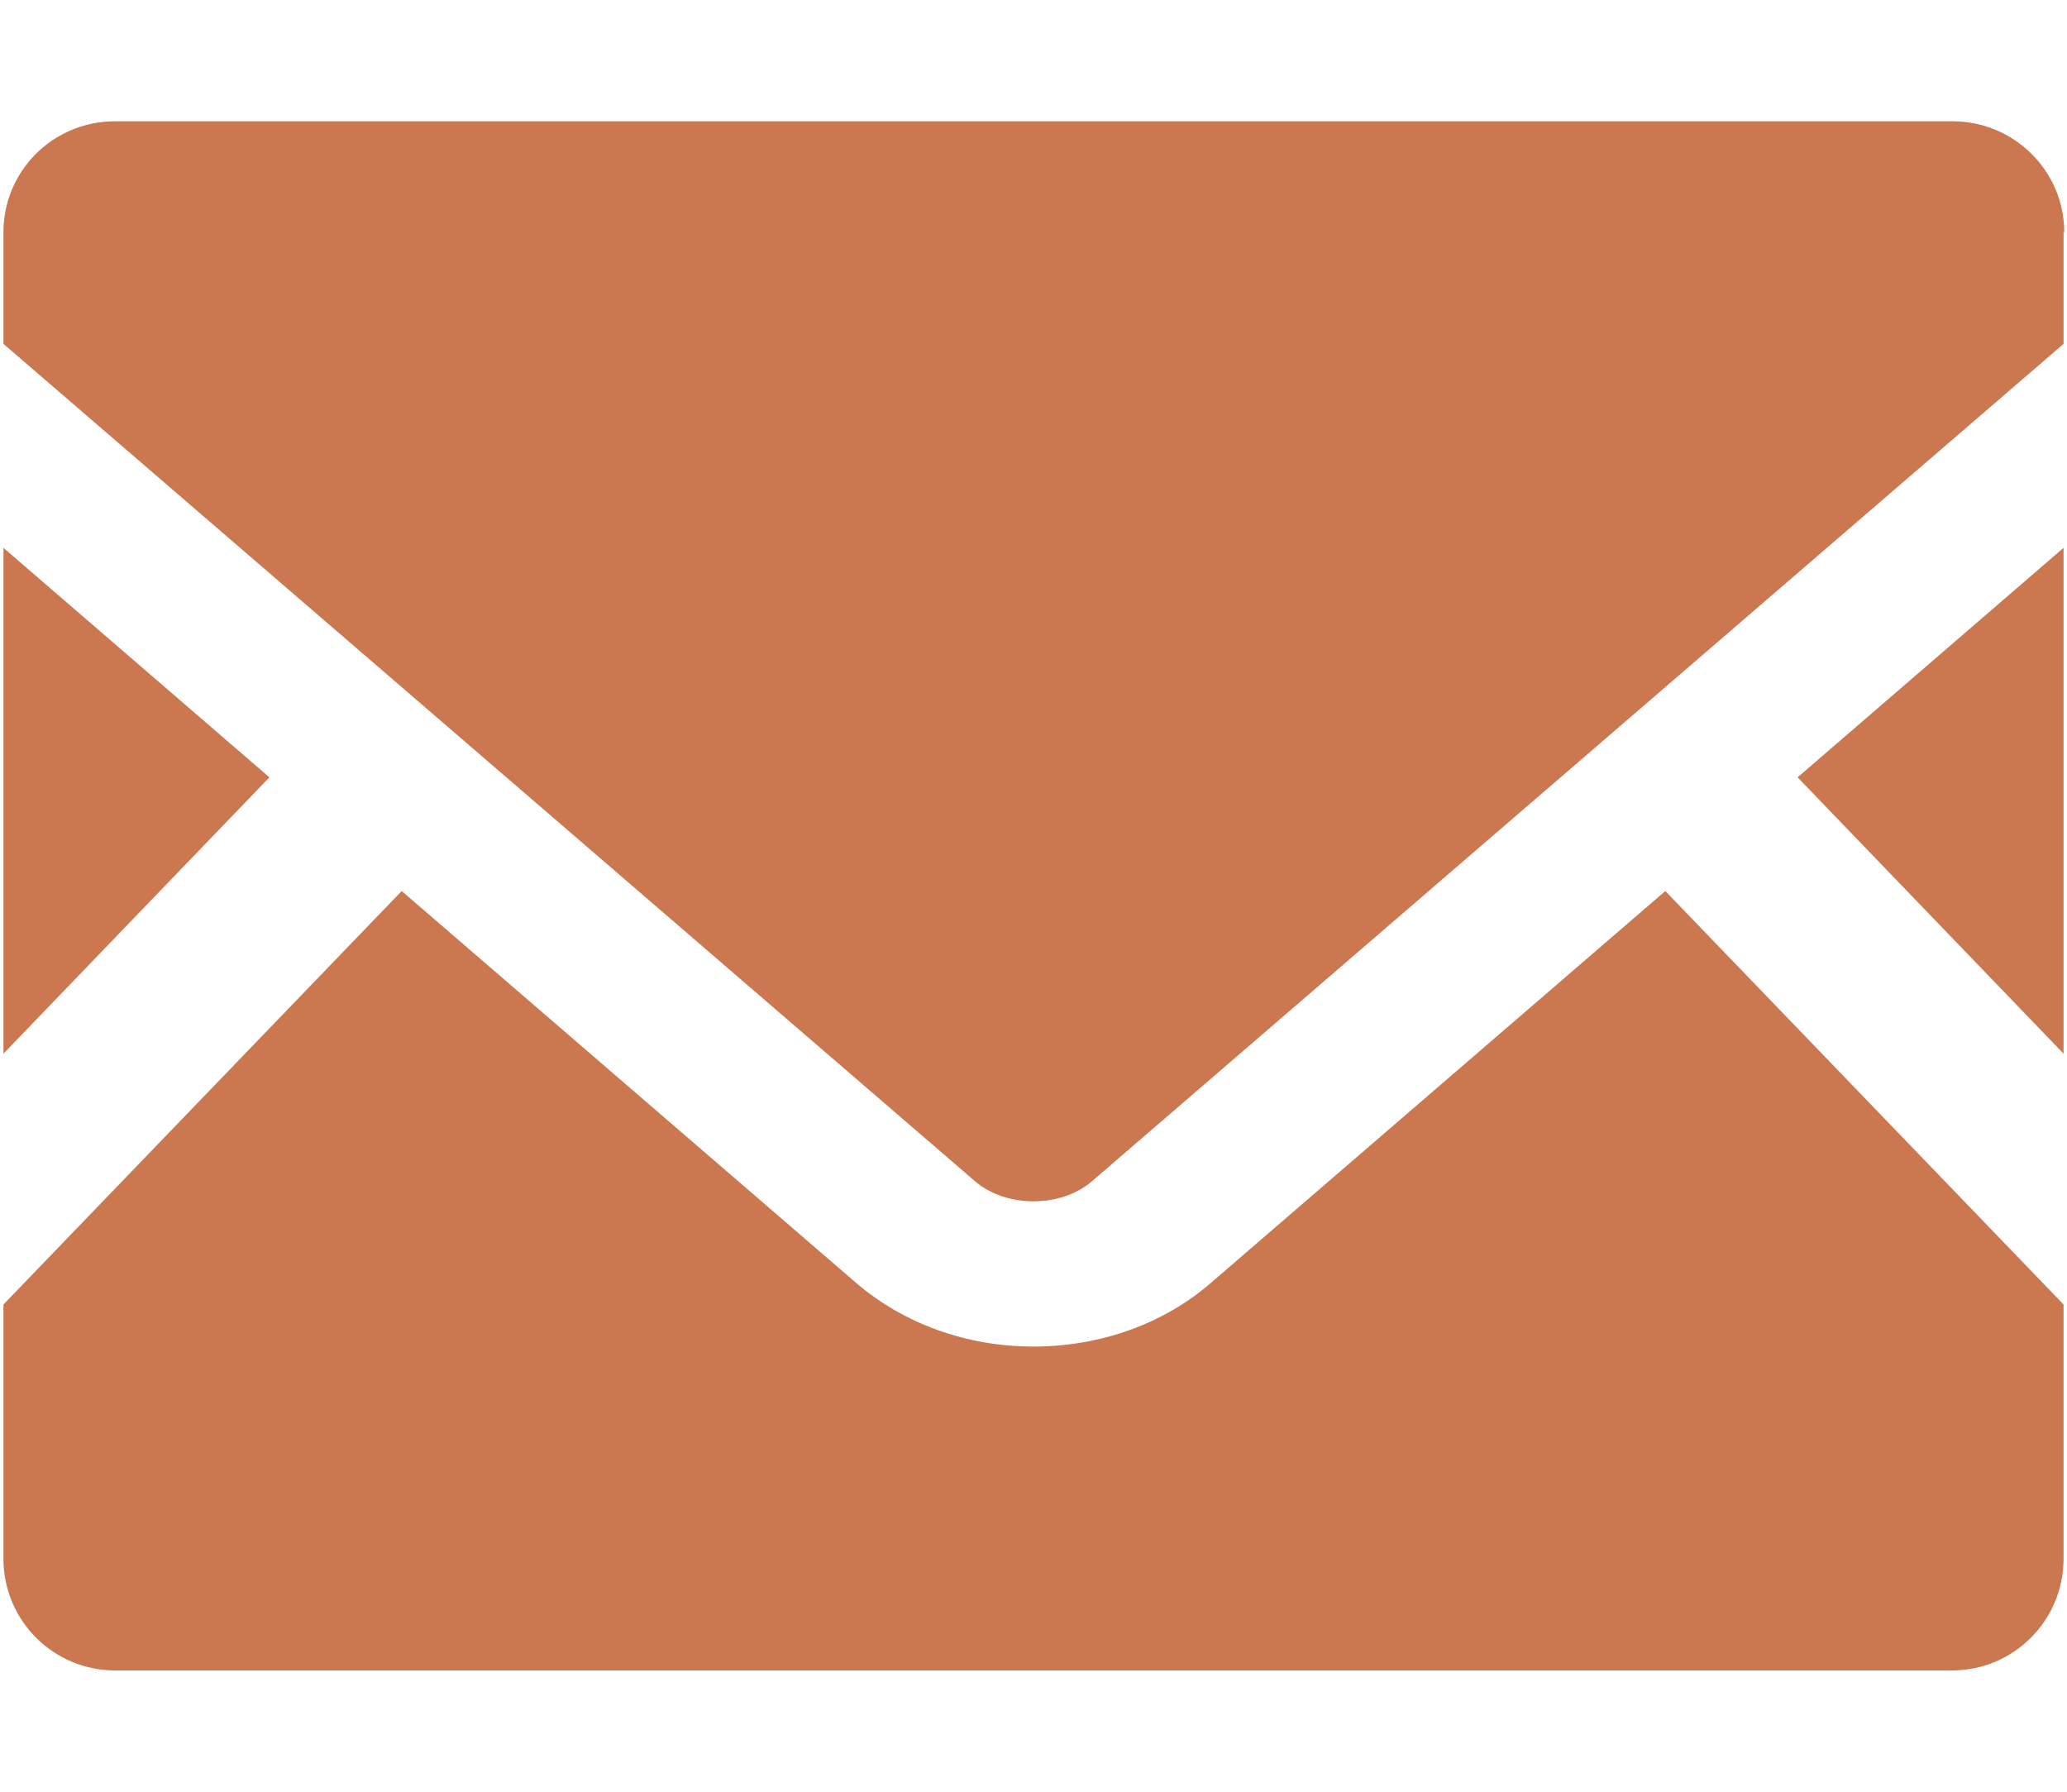
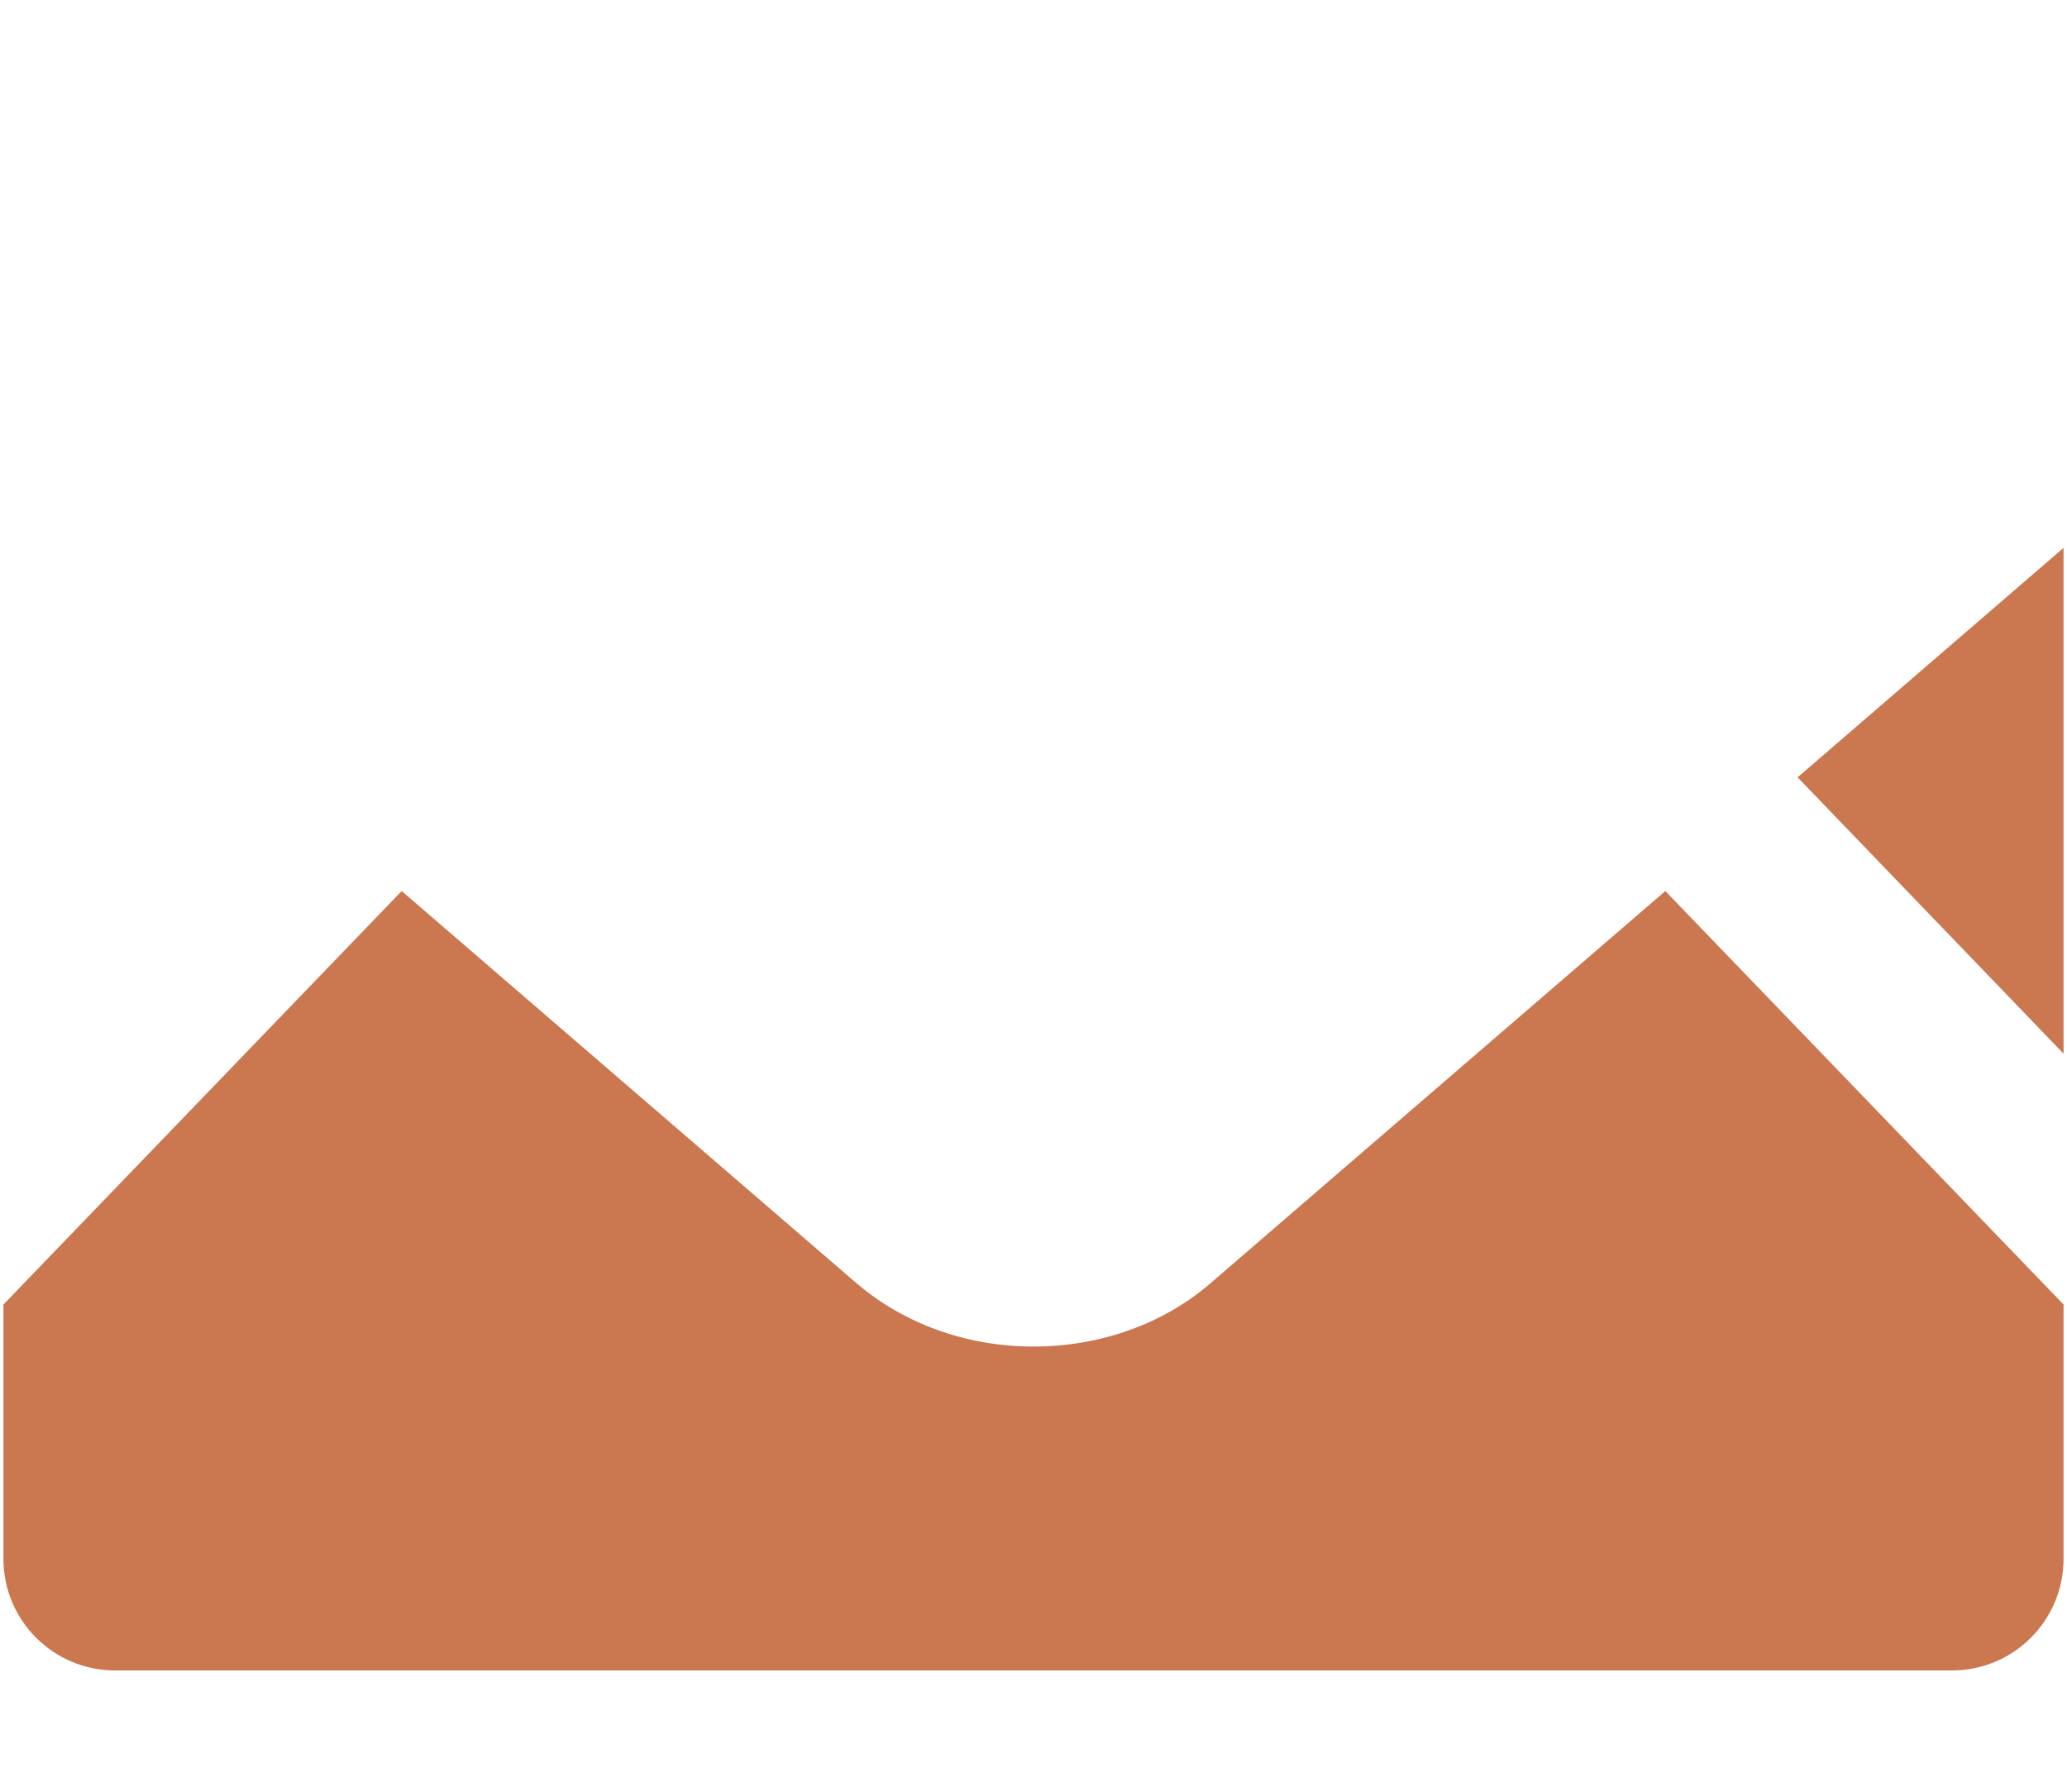
<svg xmlns="http://www.w3.org/2000/svg" id="_レイヤー_2" data-name="レイヤー 2" viewBox="0 0 30 26">
  <defs>
    <style>
      .cls-1 {
        fill: none;
      }

      .cls-2 {
        fill: #cb7750;
      }
    </style>
  </defs>
  <g id="_レイヤー_1-2" data-name="レイヤー 1">
    <g>
      <rect class="cls-1" width="30" height="26" />
      <g>
        <polygon class="cls-2" points="29.95 15.29 26.09 11.28 29.95 7.95 29.95 15.29" />
-         <polygon class="cls-2" points="3.91 11.28 .05 15.29 .05 7.95 3.91 11.28" />
        <path class="cls-2" d="M29.95,18.93v3.69c0,.89-.72,1.62-1.62,1.62H1.67c-.89,0-1.62-.72-1.62-1.62v-3.69l5.78-6,6.6,5.69c.69.59,1.6.92,2.57.92s1.89-.33,2.57-.92l6.6-5.69,5.78,6Z" />
-         <path class="cls-2" d="M29.95,3.37v1.62l-14.1,12.15c-.45.39-1.25.39-1.7,0L.05,4.99v-1.62C.05,2.48.77,1.76,1.67,1.76h26.67c.89,0,1.62.72,1.62,1.61Z" />
      </g>
    </g>
  </g>
</svg>